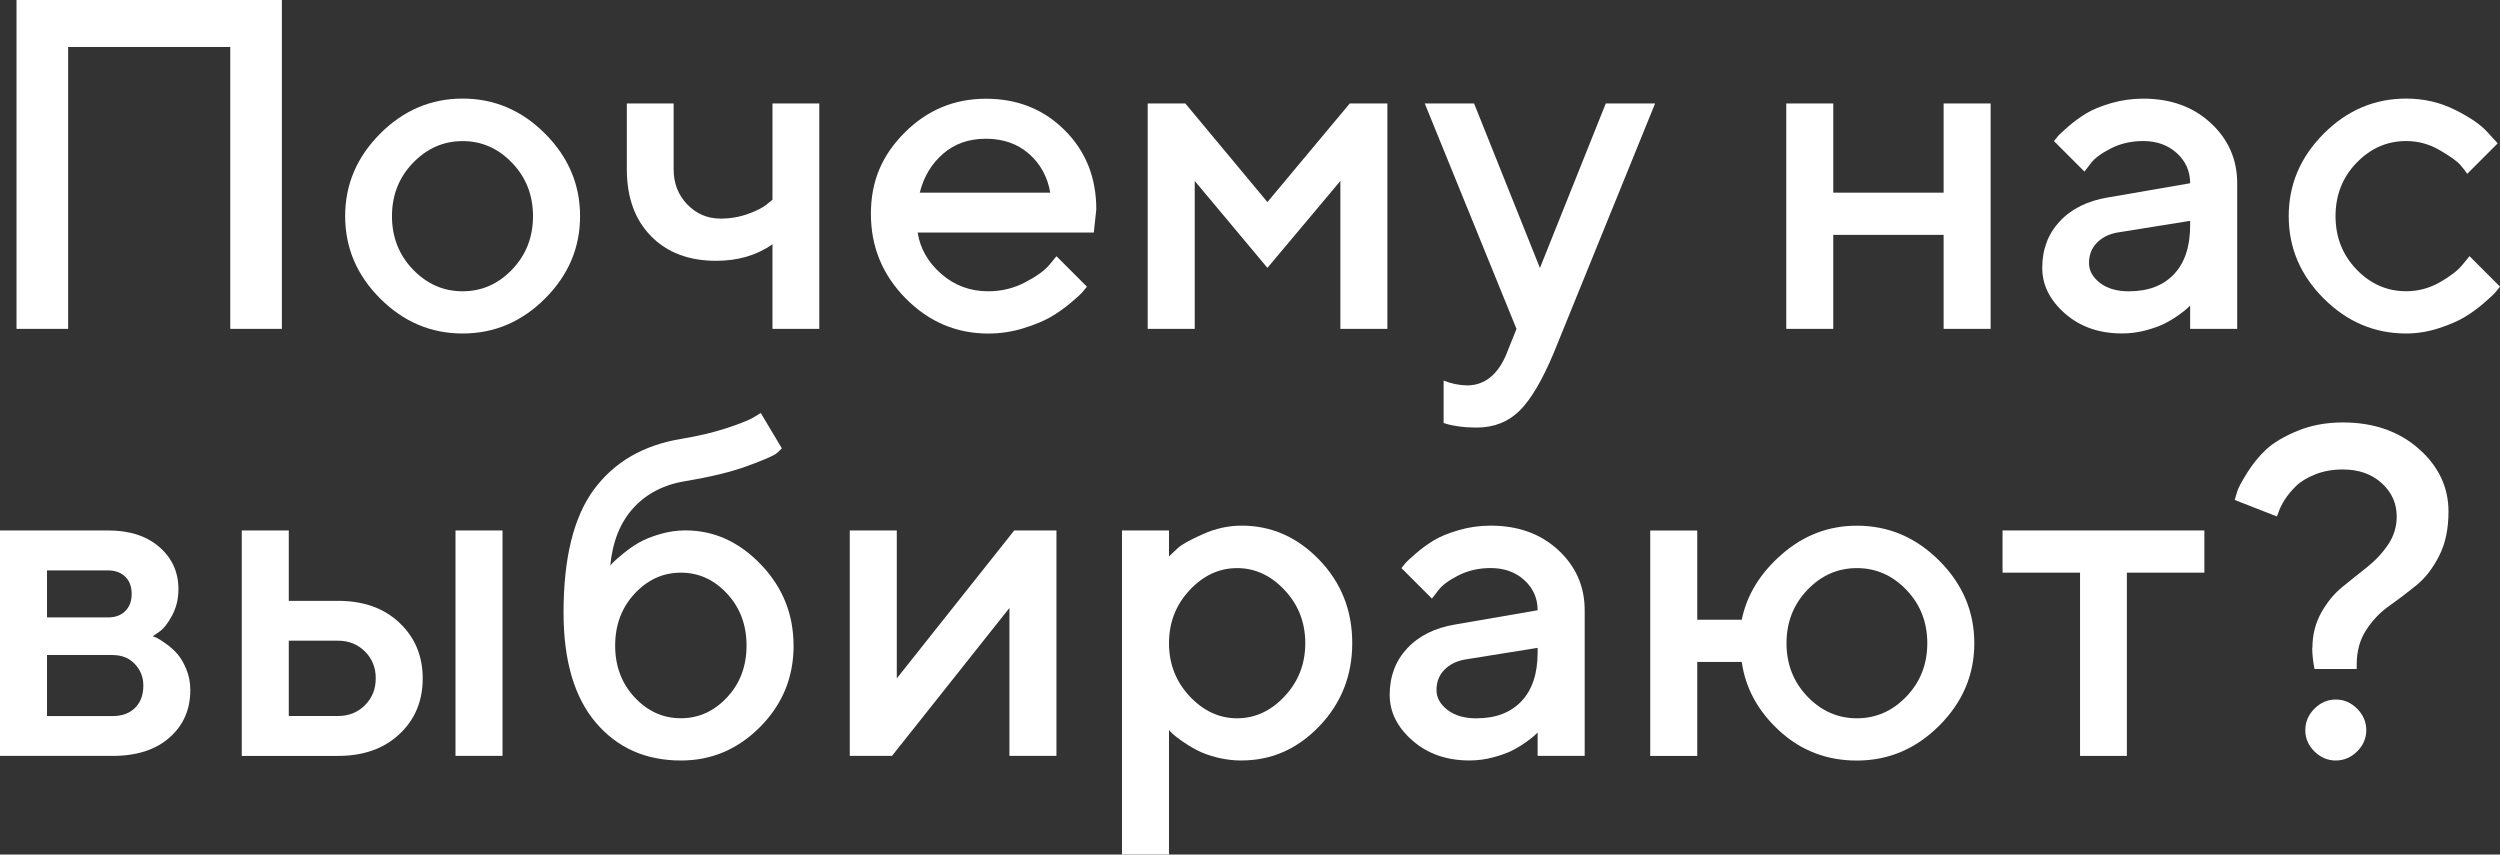
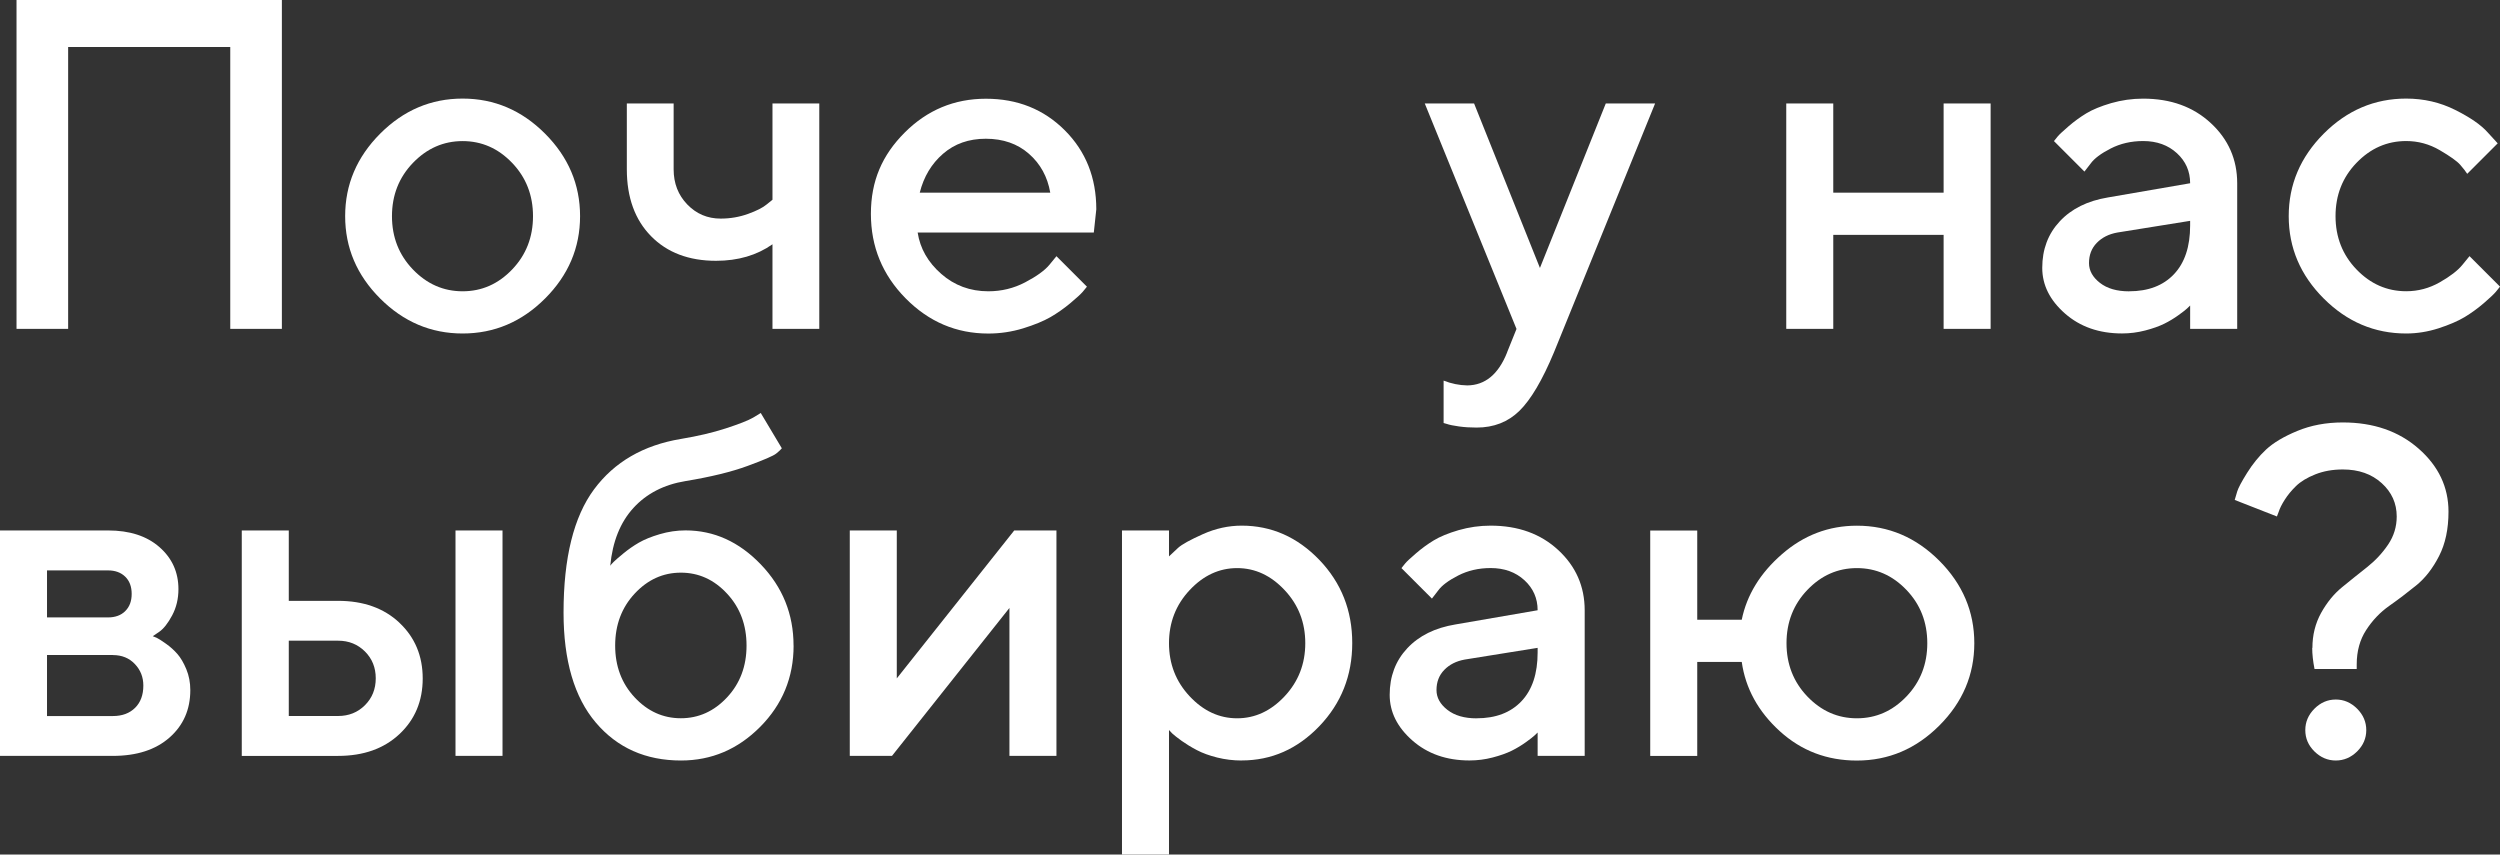
<svg xmlns="http://www.w3.org/2000/svg" id="Layer_2" data-name="Layer 2" viewBox="0 0 488.69 167.04">
  <rect x="0" y="0" width="488.69" height="167.04" fill="#333333" stroke="none" />
  <defs>
    <style> .cls-1 { fill: #fff; stroke-width: 0px; } </style>
  </defs>
  <g id="Layer_1-2" data-name="Layer 1">
    <g>
      <path class="cls-1" d="M55.1,0v64.29h-10.09V9.19H13.32v55.1H3.23V0h51.87Z" />
      <path class="cls-1" d="M74.31,58.35c-4.56-4.56-6.84-9.92-6.84-16.1s2.28-11.54,6.84-16.12c4.56-4.57,9.93-6.86,16.12-6.86s11.56,2.29,16.12,6.86c4.56,4.57,6.84,9.95,6.84,16.12s-2.28,11.54-6.84,16.1c-4.56,4.56-9.93,6.84-16.12,6.84s-11.56-2.28-16.12-6.84ZM100.11,52.68c2.72-2.84,4.08-6.31,4.08-10.42s-1.36-7.58-4.08-10.42c-2.72-2.84-5.95-4.26-9.68-4.26s-6.97,1.42-9.71,4.26c-2.73,2.84-4.1,6.31-4.1,10.42s1.37,7.58,4.1,10.42c2.73,2.84,5.97,4.26,9.71,4.26s6.96-1.42,9.68-4.26Z" />
      <path class="cls-1" d="M151,64.29v-16.54c-3.05,2.15-6.73,3.23-11.03,3.23-5.32,0-9.56-1.61-12.71-4.82-3.15-3.21-4.73-7.57-4.73-13.07v-12.87h9.15v12.87c0,2.75.89,5.04,2.67,6.88,1.78,1.84,3.95,2.76,6.52,2.76,1.88,0,3.67-.31,5.36-.92,1.69-.61,2.91-1.23,3.65-1.86l1.12-.9v-18.83h9.15v44.07h-9.15Z" />
      <path class="cls-1" d="M213.81,45.46h-34.43c.48,3.11,2.01,5.8,4.6,8.07,2.58,2.27,5.66,3.41,9.21,3.41,2.57,0,4.97-.58,7.2-1.75,2.23-1.17,3.8-2.3,4.73-3.41l1.39-1.7,5.96,5.96c-.18.24-.46.58-.83,1.01-.37.43-1.17,1.17-2.4,2.2s-2.53,1.94-3.9,2.74c-1.38.79-3.16,1.52-5.36,2.2-2.2.67-4.46,1.01-6.79,1.01-6.25,0-11.63-2.29-16.16-6.88-4.53-4.59-6.79-10.09-6.79-16.52s2.2-11.48,6.61-15.89c4.41-4.41,9.7-6.61,15.87-6.61s11.31,2.06,15.42,6.17c4.11,4.11,6.16,9.26,6.16,15.45l-.49,4.57ZM192.7,27.12c-3.32,0-6.1.98-8.36,2.94s-3.77,4.49-4.55,7.6h25.51c-.54-3.11-1.93-5.64-4.17-7.6s-5.05-2.94-8.43-2.94Z" />
-       <path class="cls-1" d="M247.75,39.5l16.1-19.28h7.35v44.07h-9.19v-28.92l-14.26,16.99-14.21-16.99v28.92h-9.19V20.22h7.35l16.05,19.28Z" />
      <path class="cls-1" d="M294.6,68.87l1.84-4.57-17.93-44.07h9.64l12.87,32.15,12.87-32.15h9.64l-19.77,48.65c-2.27,5.44-4.52,9.25-6.75,11.43-2.23,2.18-5.01,3.27-8.36,3.27-1.23,0-2.38-.07-3.45-.22-1.08-.15-1.87-.31-2.38-.49l-.63-.18v-8.29c1.52.6,3.06.91,4.62.94,3.5-.03,6.1-2.18,7.8-6.46Z" />
      <path class="cls-1" d="M358.36,45.91v18.38h-9.19V20.22h9.19v17.44h21.57v-17.44h9.19v44.07h-9.19v-18.38h-21.57Z" />
      <path class="cls-1" d="M437.31,64.29h-9.19v-4.57c-.12.12-.32.31-.6.58-.29.27-.85.71-1.7,1.32-.85.61-1.77,1.17-2.76,1.66s-2.23.93-3.72,1.32c-1.5.39-3,.58-4.53.58-4.48,0-8.2-1.3-11.16-3.9s-4.44-5.57-4.44-8.92c0-3.62,1.14-6.65,3.43-9.1,2.29-2.45,5.42-4,9.39-4.66l16.09-2.78c0-2.33-.86-4.29-2.58-5.87-1.72-1.58-3.92-2.38-6.61-2.38-2.33,0-4.45.49-6.34,1.46-1.9.97-3.21,1.95-3.92,2.94l-1.21,1.57-5.96-5.96c.18-.24.43-.54.74-.92.31-.37,1.02-1.03,2.11-1.97,1.09-.94,2.25-1.79,3.47-2.53s2.85-1.41,4.86-2c2.02-.58,4.1-.88,6.25-.88,5.38,0,9.79,1.59,13.23,4.78,3.44,3.18,5.16,7.11,5.16,11.77v28.47ZM416.19,56.94c3.74,0,6.66-1.11,8.77-3.34,2.11-2.23,3.16-5.4,3.16-9.53v-.9l-14.26,2.29c-1.64.3-2.97.97-3.99,2.02-1.02,1.05-1.52,2.36-1.52,3.95,0,1.46.71,2.75,2.13,3.86,1.42,1.11,3.32,1.66,5.72,1.66Z" />
      <path class="cls-1" d="M454.23,58.35c-4.56-4.56-6.84-9.92-6.84-16.1s2.28-11.54,6.84-16.12c4.56-4.57,9.93-6.86,16.12-6.86,3.44,0,6.64.74,9.59,2.22s5.08,2.95,6.37,4.42l1.93,2.11-5.96,5.96c-.3-.48-.76-1.07-1.37-1.77-.61-.7-1.94-1.65-3.99-2.85-2.05-1.2-4.24-1.79-6.57-1.79-3.74,0-6.97,1.42-9.71,4.26-2.74,2.84-4.1,6.31-4.1,10.42s1.37,7.58,4.1,10.42c2.73,2.84,5.97,4.26,9.71,4.26,2.33,0,4.52-.58,6.57-1.75,2.05-1.17,3.52-2.3,4.42-3.41l1.39-1.7,5.96,5.96c-.18.24-.45.58-.81,1.01-.36.43-1.14,1.17-2.33,2.2-1.2,1.03-2.45,1.94-3.77,2.74-1.32.79-3.02,1.52-5.11,2.2-2.09.67-4.2,1.01-6.32,1.01-6.19,0-11.56-2.28-16.12-6.84Z" />
      <path class="cls-1" d="M0,103.69h21.12c4.21,0,7.56,1.08,10.04,3.25,2.48,2.17,3.72,4.91,3.72,8.23,0,1.88-.41,3.59-1.23,5.13-.82,1.54-1.67,2.61-2.53,3.21l-1.26.85c.18.06.43.17.76.31.33.15.93.53,1.79,1.14.87.61,1.62,1.29,2.26,2.02.64.73,1.23,1.73,1.75,2.98.52,1.25.78,2.62.78,4.08,0,3.8-1.35,6.89-4.06,9.28-2.71,2.39-6.4,3.59-11.1,3.59H0v-44.07ZM24.48,119.45c.84-.82,1.26-1.94,1.26-3.36s-.42-2.54-1.26-3.36c-.84-.82-1.96-1.23-3.36-1.23h-11.93v9.19h11.93c1.4,0,2.53-.41,3.36-1.23ZM22.06,128.04h-12.87v11.93h12.87c1.82,0,3.27-.54,4.35-1.61s1.61-2.53,1.61-4.35c0-1.64-.55-3.05-1.66-4.21-1.11-1.17-2.54-1.75-4.3-1.75Z" />
      <path class="cls-1" d="M78.08,121.74c3.03,2.85,4.55,6.49,4.55,10.89s-1.52,8.03-4.55,10.87-7.03,4.26-11.99,4.26h-18.83v-44.07h9.19v13.76h9.64c4.96,0,8.96,1.43,11.99,4.28ZM56.45,139.96h9.64c2.09,0,3.84-.7,5.25-2.11,1.4-1.4,2.11-3.15,2.11-5.25s-.7-3.84-2.11-5.25c-1.41-1.4-3.15-2.11-5.25-2.11h-9.64v14.71ZM98.23,103.69v44.07h-9.19v-44.07h9.19Z" />
      <path class="cls-1" d="M155.13,126.2c0,6.19-2.17,11.48-6.52,15.87-4.35,4.39-9.51,6.59-15.49,6.59-6.9,0-12.46-2.47-16.66-7.42-4.2-4.95-6.3-12.11-6.3-21.5,0-10.7,1.99-18.72,5.96-24.08,3.97-5.35,9.64-8.64,16.99-9.86,3.26-.54,6.18-1.22,8.76-2.06,2.58-.84,4.37-1.54,5.36-2.11l1.48-.9,4.12,6.9c-.18.24-.55.58-1.1,1.03-.55.45-2.42,1.25-5.6,2.42-3.18,1.17-7.23,2.15-12.13,2.96-4.21.69-7.61,2.44-10.18,5.25-2.57,2.81-4.08,6.58-4.53,11.3.12-.18.34-.43.65-.74.31-.31.95-.87,1.91-1.66.96-.79,1.96-1.49,3.03-2.11,1.06-.61,2.42-1.17,4.08-1.66,1.66-.49,3.34-.74,5.04-.74,5.56,0,10.47,2.22,14.73,6.66s6.39,9.72,6.39,15.85ZM124.06,116.04c-2.54,2.73-3.81,6.12-3.81,10.15s1.27,7.41,3.81,10.13c2.54,2.72,5.55,4.08,9.03,4.08s6.49-1.36,9.03-4.08,3.81-6.1,3.81-10.13-1.27-7.42-3.81-10.15c-2.54-2.74-5.55-4.1-9.03-4.1s-6.49,1.37-9.03,4.1Z" />
      <path class="cls-1" d="M198.26,103.69h8.25v44.07h-9.19v-28.92l-22.96,28.92h-8.25v-44.07h9.19v28.92l22.96-28.92Z" />
      <path class="cls-1" d="M242.73,148.66c-1.64,0-3.24-.19-4.8-.58-1.55-.39-2.88-.87-3.99-1.46-1.11-.58-2.08-1.18-2.94-1.79-.85-.61-1.47-1.1-1.86-1.46l-.63-.67v24.34h-9.19v-63.35h9.19v5.07c.42-.42,1.01-.97,1.77-1.66s2.38-1.58,4.86-2.69c2.48-1.11,5.01-1.66,7.58-1.66,5.83,0,10.89,2.24,15.18,6.7,4.29,4.47,6.43,9.89,6.43,16.25s-2.15,11.78-6.43,16.25c-4.29,4.47-9.35,6.7-15.18,6.7ZM251.11,115.35c-2.69-2.87-5.78-4.3-9.28-4.3s-6.59,1.43-9.28,4.3-4.04,6.33-4.04,10.38,1.35,7.51,4.04,10.38c2.69,2.87,5.78,4.3,9.28,4.3s6.59-1.43,9.28-4.3c2.69-2.87,4.04-6.33,4.04-10.38s-1.34-7.51-4.04-10.38Z" />
      <path class="cls-1" d="M309.76,147.76h-9.19v-4.57c-.12.12-.32.31-.61.58-.28.27-.85.71-1.7,1.32-.85.61-1.77,1.17-2.76,1.66s-2.23.93-3.72,1.32c-1.49.39-3,.58-4.53.58-4.48,0-8.2-1.3-11.16-3.9s-4.44-5.57-4.44-8.92c0-3.62,1.14-6.65,3.43-9.1,2.29-2.45,5.42-4,9.39-4.66l16.1-2.78c0-2.33-.86-4.29-2.58-5.87-1.72-1.58-3.92-2.38-6.61-2.38-2.33,0-4.45.49-6.34,1.46-1.9.97-3.21,1.95-3.92,2.94l-1.21,1.57-5.96-5.96c.18-.24.43-.54.74-.92s1.02-1.03,2.11-1.97c1.09-.94,2.25-1.79,3.47-2.53s2.85-1.41,4.86-2c2.02-.58,4.1-.88,6.25-.88,5.38,0,9.79,1.59,13.23,4.78,3.44,3.18,5.16,7.11,5.16,11.77v28.47ZM288.64,140.41c3.74,0,6.66-1.11,8.77-3.34,2.11-2.23,3.16-5.4,3.16-9.53v-.9l-14.26,2.29c-1.64.3-2.97.97-3.99,2.02-1.02,1.05-1.52,2.36-1.52,3.95,0,1.46.71,2.75,2.13,3.86,1.42,1.11,3.32,1.66,5.72,1.66Z" />
      <path class="cls-1" d="M379.09,109.61c4.56,4.57,6.84,9.95,6.84,16.12s-2.28,11.54-6.84,16.1c-4.56,4.56-9.93,6.84-16.12,6.84-5.83,0-10.85-1.91-15.06-5.74s-6.7-8.34-7.44-13.54h-8.7v18.38h-9.19v-44.07h9.19v17.44h8.7c.99-4.84,3.61-9.12,7.87-12.82,4.26-3.71,9.14-5.56,14.64-5.56,6.19,0,11.56,2.29,16.12,6.86ZM372.66,136.15c2.72-2.84,4.08-6.31,4.08-10.42s-1.36-7.58-4.08-10.42c-2.72-2.84-5.95-4.26-9.68-4.26s-6.96,1.42-9.68,4.26c-2.72,2.84-4.08,6.31-4.08,10.42s1.36,7.58,4.08,10.42c2.72,2.84,5.95,4.26,9.68,4.26s6.96-1.42,9.68-4.26Z" />
-       <path class="cls-1" d="M391.45,111.94v-8.25h39.45v8.25h-15.15v35.82h-9.15v-35.82h-15.15Z" />
      <path class="cls-1" d="M452.02,126.65c0-2.51.57-4.79,1.7-6.84,1.14-2.05,2.51-3.73,4.12-5.04,1.61-1.31,3.23-2.62,4.86-3.9,1.63-1.29,3-2.76,4.12-4.42,1.12-1.66,1.68-3.49,1.68-5.49,0-2.57-.98-4.75-2.94-6.52-1.96-1.78-4.49-2.67-7.6-2.67-1.97,0-3.77.32-5.38.96-1.61.64-2.87,1.41-3.77,2.29-.9.88-1.63,1.77-2.2,2.67-.57.9-.96,1.67-1.17,2.33l-.36.94-8.25-3.23c.12-.42.28-.97.49-1.66.21-.69.85-1.9,1.93-3.63s2.32-3.26,3.72-4.57c1.41-1.31,3.44-2.53,6.1-3.63s5.62-1.66,8.88-1.66c6.01,0,10.95,1.71,14.84,5.13,3.89,3.42,5.83,7.52,5.83,12.31,0,3.38-.61,6.27-1.84,8.67-1.23,2.41-2.71,4.32-4.46,5.74-1.75,1.42-3.51,2.76-5.29,4.01-1.78,1.25-3.28,2.83-4.51,4.73-1.23,1.9-1.84,4.13-1.84,6.7v.9h-8.25c-.3-1.52-.45-2.9-.45-4.12ZM452.42,146.89c-1.2-1.18-1.79-2.57-1.79-4.17s.6-3,1.79-4.19,2.58-1.79,4.17-1.79,2.97.6,4.17,1.79c1.19,1.2,1.79,2.59,1.79,4.19s-.6,2.99-1.79,4.17c-1.2,1.18-2.59,1.77-4.17,1.77s-2.97-.59-4.17-1.77Z" />
    </g>
  </g>
</svg>